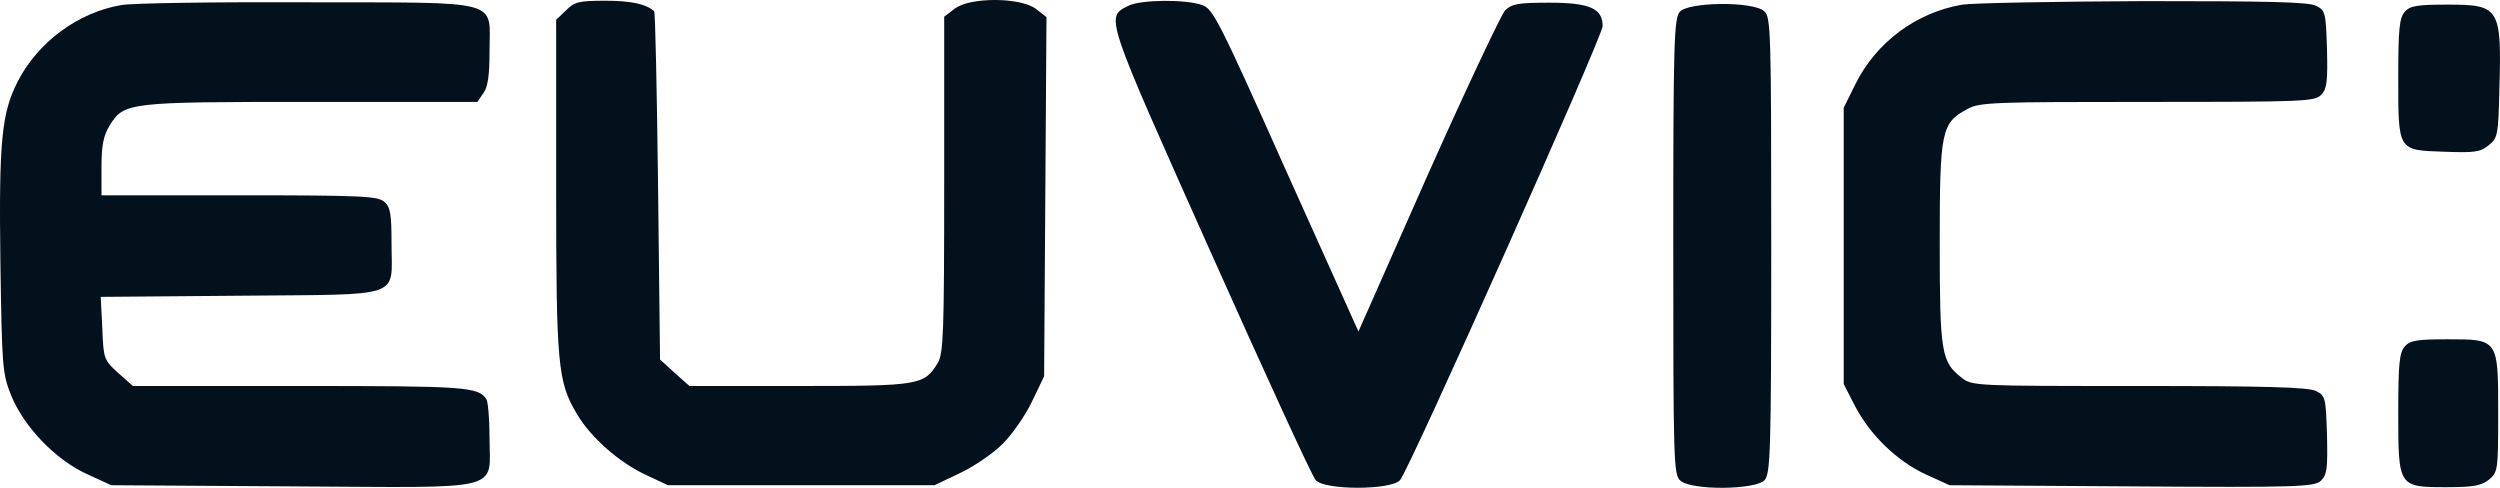
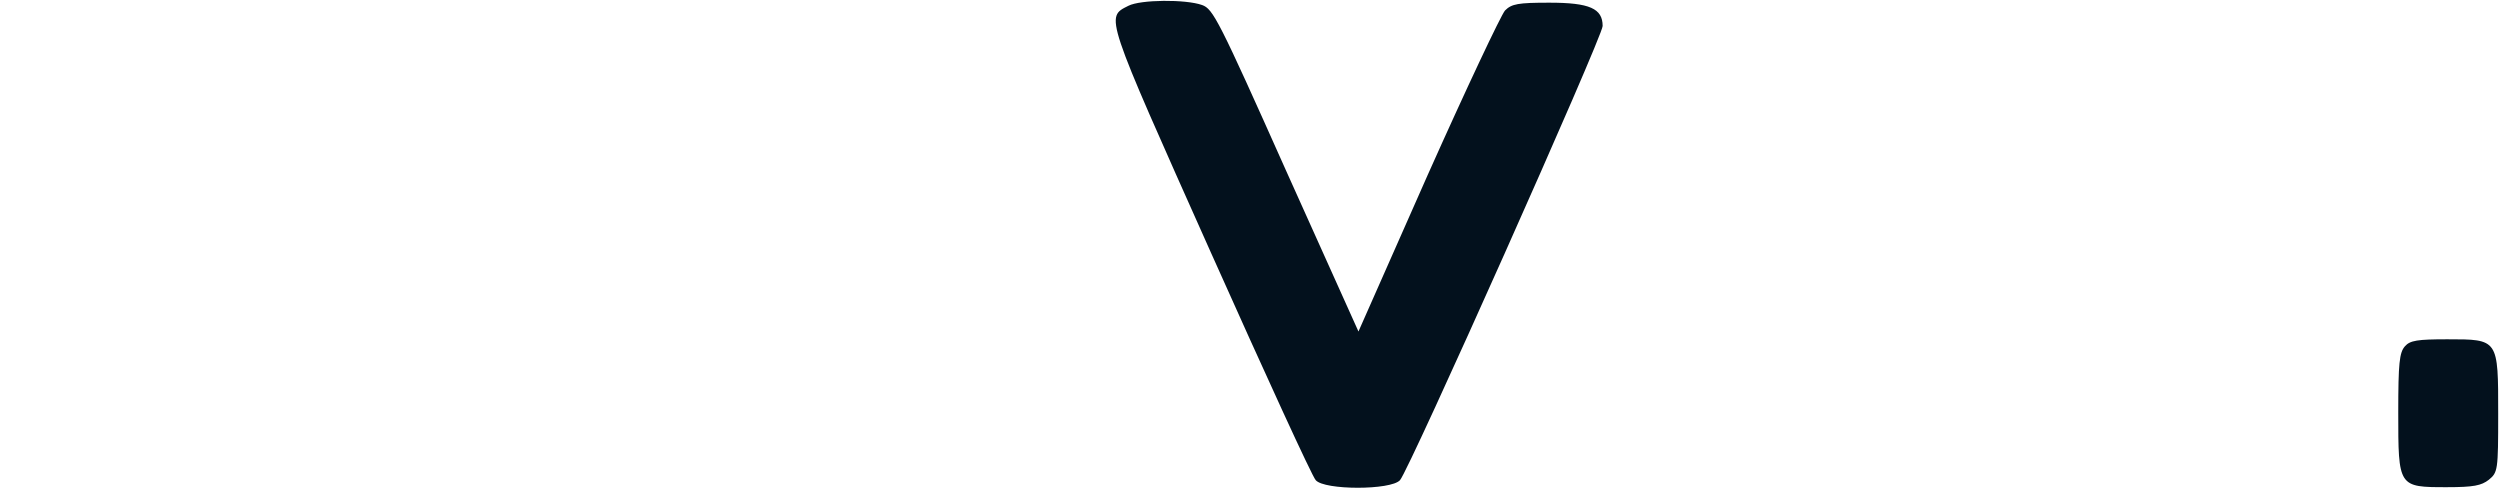
<svg xmlns="http://www.w3.org/2000/svg" width="123" height="24" viewBox="0 0 123 24" fill="none">
-   <path d="M5.978 0.247C3.837 0.61 1.87 2.065 0.867 4.018C0.077 5.569 -0.058 6.967 0.019 12.883C0.096 18.014 0.115 18.378 0.54 19.431C1.157 20.982 2.719 22.609 4.261 23.318L5.476 23.873L14.385 23.93C24.972 23.988 24.085 24.218 24.085 21.518C24.085 20.599 24.008 19.756 23.931 19.642C23.526 19.029 22.909 18.991 14.752 18.991H6.537L5.804 18.34C5.11 17.708 5.091 17.65 5.033 16.138L4.956 14.606L11.84 14.549C19.939 14.472 19.264 14.721 19.264 12.002C19.264 10.547 19.206 10.183 18.917 9.934C18.589 9.647 17.818 9.609 11.782 9.609H4.994V8.211C4.994 7.158 5.091 6.68 5.38 6.201C6.093 5.033 6.228 5.014 15.292 5.014H23.487L23.776 4.593C24.008 4.286 24.085 3.693 24.085 2.506C24.085 -0.06 24.837 0.132 15.137 0.113C10.683 0.093 6.556 0.151 5.978 0.247Z" fill="#03111D" />
-   <path d="M27.845 0.515L27.363 0.974V9.169C27.363 18.014 27.44 18.78 28.385 20.369C29.06 21.518 30.449 22.743 31.76 23.356L32.859 23.873H39.416H45.972L47.225 23.279C47.92 22.954 48.865 22.303 49.327 21.843C49.79 21.384 50.446 20.446 50.774 19.756L51.371 18.512L51.429 9.686L51.487 0.84L50.967 0.438C50.214 -0.136 47.708 -0.156 46.956 0.438L46.454 0.821V9.073C46.454 16.348 46.416 17.363 46.146 17.842C45.471 18.952 45.278 18.991 39.338 18.991H33.92L33.187 18.34L32.474 17.689L32.377 9.169C32.319 4.478 32.242 0.61 32.184 0.553C31.779 0.189 31.027 0.036 29.774 0.036C28.482 0.036 28.25 0.093 27.845 0.515Z" fill="#03111D" />
  <path d="M55.517 0.285C54.379 0.859 54.321 0.668 59.566 12.404C62.247 18.397 64.561 23.452 64.734 23.624C65.159 24.122 68.437 24.122 68.88 23.624C69.324 23.145 78.85 1.797 78.85 1.28C78.85 0.419 78.214 0.132 76.227 0.132C74.685 0.132 74.376 0.189 74.048 0.515C73.856 0.725 72.139 4.363 70.249 8.594L66.836 16.31L63.269 8.384C59.952 0.955 59.682 0.438 59.142 0.247C58.332 -0.041 56.114 -0.022 55.517 0.285Z" fill="#03111D" />
-   <path d="M96.554 0.227C94.278 0.61 92.292 2.085 91.27 4.171L90.711 5.301V12.098V18.895L91.251 19.948C92.003 21.403 93.334 22.686 94.741 23.337L95.918 23.873L104.865 23.93C113.099 23.988 113.832 23.949 114.179 23.662C114.488 23.356 114.526 23.088 114.488 21.403C114.43 19.565 114.411 19.469 113.948 19.239C113.581 19.048 111.479 18.991 105.251 18.991C97.113 18.991 97.017 18.991 96.496 18.569C95.513 17.803 95.435 17.325 95.435 11.964C95.435 6.412 95.513 6.048 96.805 5.359C97.402 5.033 98.077 5.014 105.675 5.014C113.446 5.014 113.909 4.995 114.218 4.65C114.488 4.363 114.526 3.961 114.488 2.41C114.43 0.61 114.411 0.515 113.948 0.285C113.581 0.093 111.557 0.055 105.463 0.055C101.066 0.074 97.055 0.151 96.554 0.227Z" fill="#03111D" />
-   <path d="M82.652 0.572C82.363 0.898 82.324 1.97 82.324 12.136C82.324 22.743 82.344 23.356 82.671 23.643C83.211 24.141 86.374 24.103 86.817 23.624C87.107 23.299 87.145 22.226 87.145 12.06C87.145 1.453 87.126 0.84 86.798 0.553C86.258 0.055 83.096 0.093 82.652 0.572Z" fill="#03111D" />
-   <path d="M118.322 0.572C118.052 0.878 117.994 1.395 117.994 3.789C117.994 7.446 117.956 7.388 120.25 7.465C121.735 7.522 122.024 7.484 122.429 7.158C122.892 6.795 122.912 6.661 122.969 4.44C123.085 0.381 122.989 0.227 120.424 0.227C118.939 0.227 118.573 0.285 118.322 0.572Z" fill="#03111D" />
  <path d="M118.322 17.038C118.052 17.344 117.994 17.861 117.994 20.293C117.994 23.969 117.994 23.969 120.385 23.969C121.697 23.969 122.082 23.892 122.449 23.605C122.892 23.241 122.911 23.145 122.911 20.369C122.911 16.674 122.931 16.693 120.405 16.693C118.939 16.693 118.573 16.75 118.322 17.038Z" fill="#03111D" />
</svg>